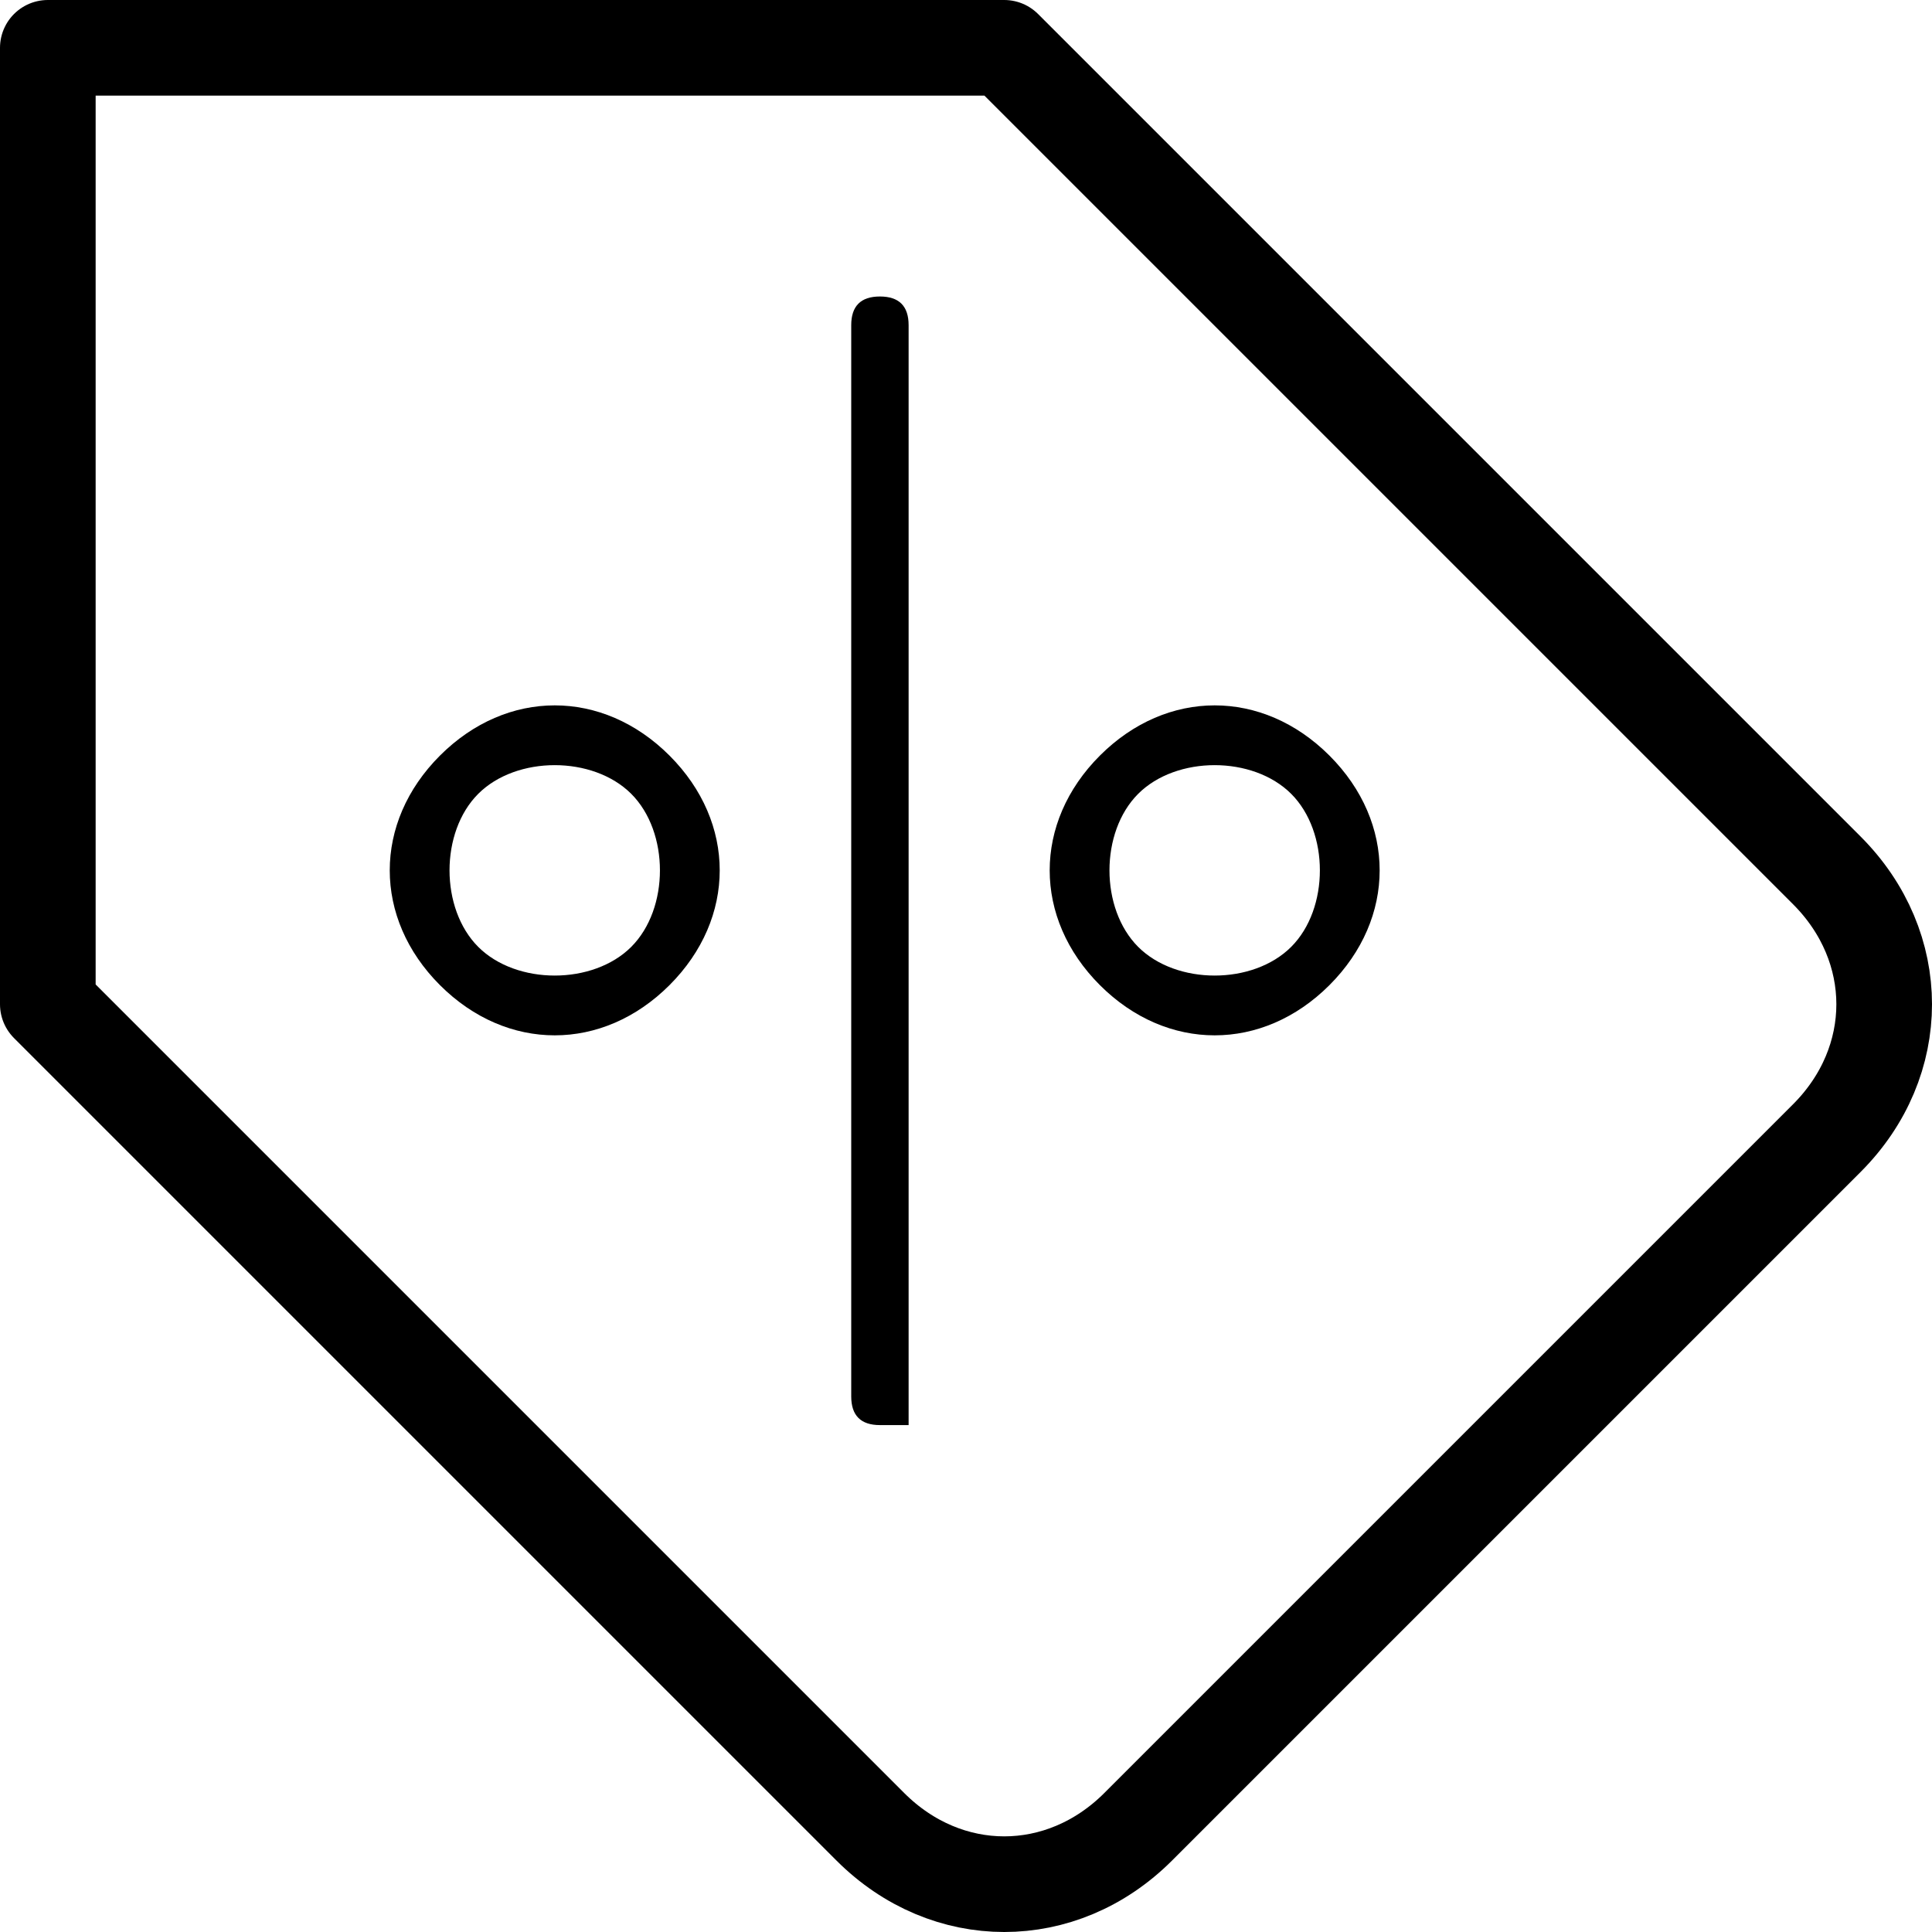
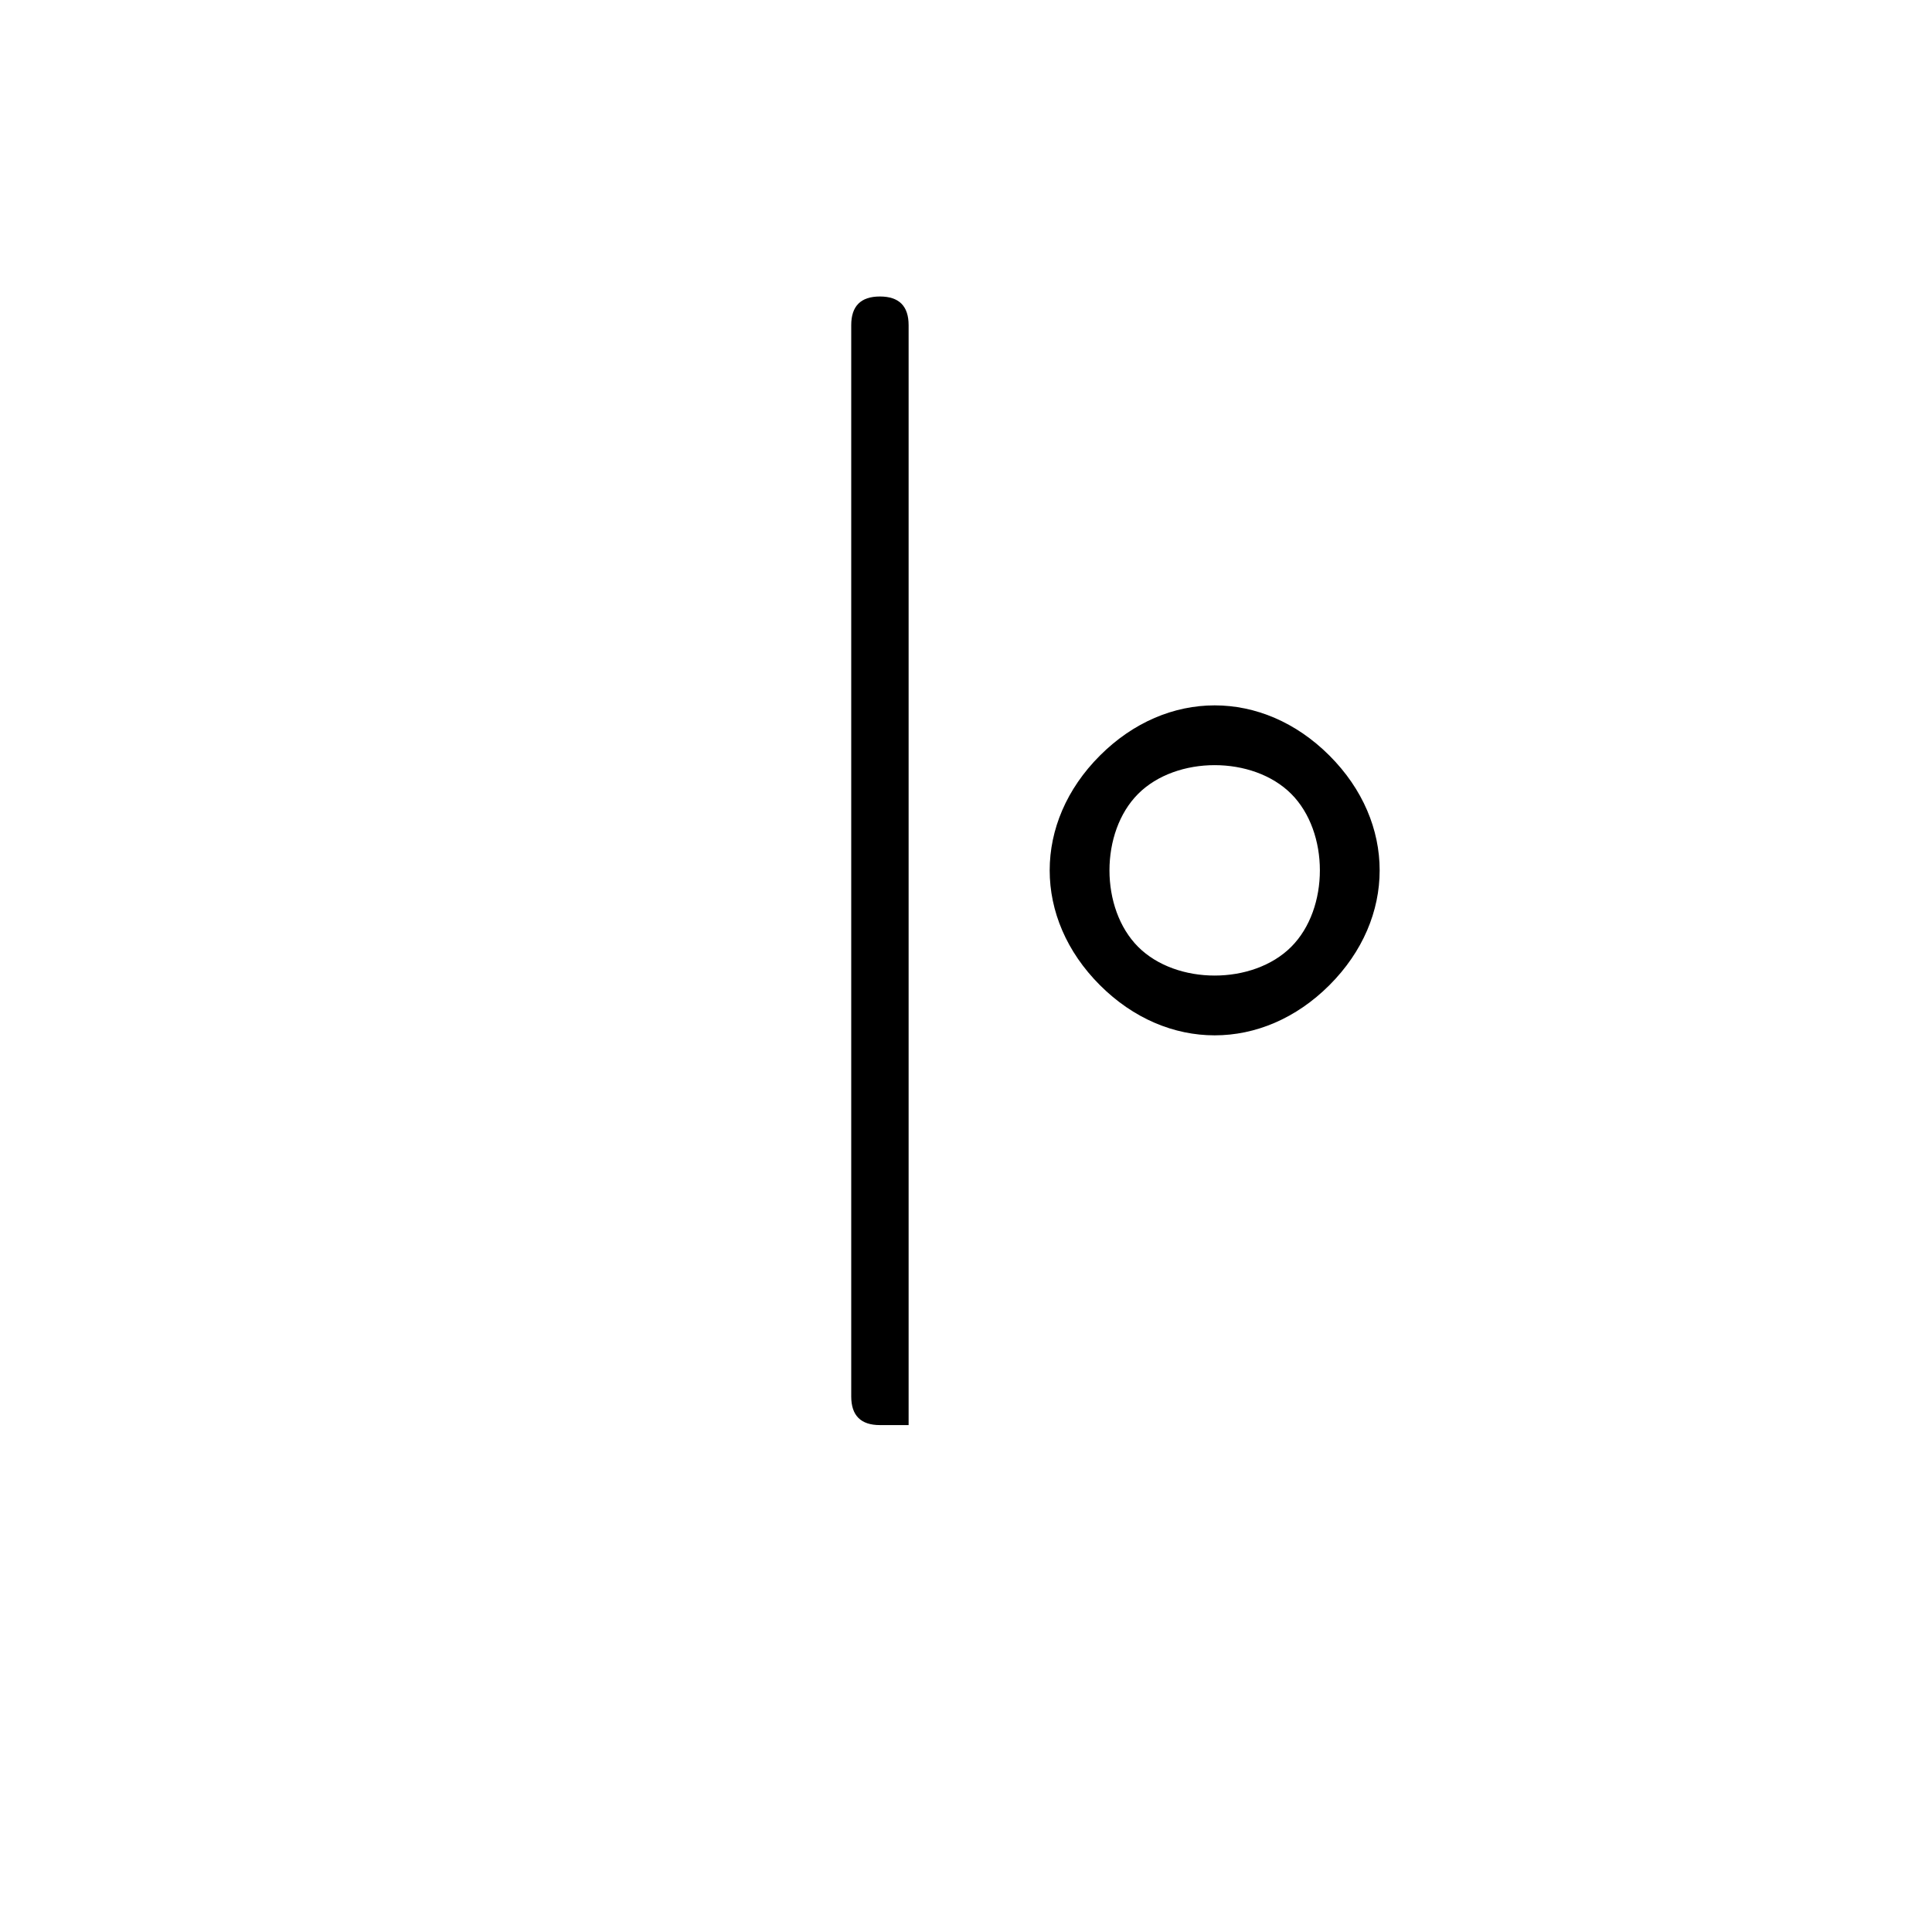
<svg xmlns="http://www.w3.org/2000/svg" version="1.1" viewBox="0 0 20.2 20.2">
  <defs>
    <style>
      .cls-1 {
        fill: none;
        stroke: #000;
        stroke-linecap: round;
        stroke-linejoin: round;
      }
    </style>
  </defs>
  <g>
    <g id="Layer_1">
-       <path class="cls-1" d="M19.1,11.9l-7.2,7.2c-.8.8-2,.8-2.8,0,0,0,0,0,0,0L.5,10.5V.5h10l8.6,8.6c.8.8.8,2,0,2.8Z" />
      <path d="M9.4,14.9c0,0-.1,0-.2,0-.2,0-.3-.1-.3-.3V3.4c0-.2.1-.3.3-.3s.3.1.3.3v11.3c0,0,0,.1,0,.2Z" />
-       <path d="M7,10.3c-.7.7-1.7.7-2.4,0s-.7-1.7,0-2.4,1.7-.7,2.4,0,.7,1.7,0,2.4ZM5,8.3c-.4.4-.4,1.2,0,1.6s1.2.4,1.6,0,.4-1.2,0-1.6-1.2-.4-1.6,0Z" />
      <path d="M13.9,10.3c-.7.7-1.7.7-2.4,0s-.7-1.7,0-2.4,1.7-.7,2.4,0,.7,1.7,0,2.4ZM11.9,8.3c-.4.4-.4,1.2,0,1.6s1.2.4,1.6,0,.4-1.2,0-1.6-1.2-.4-1.6,0Z" />
    </g>
  </g>
</svg>